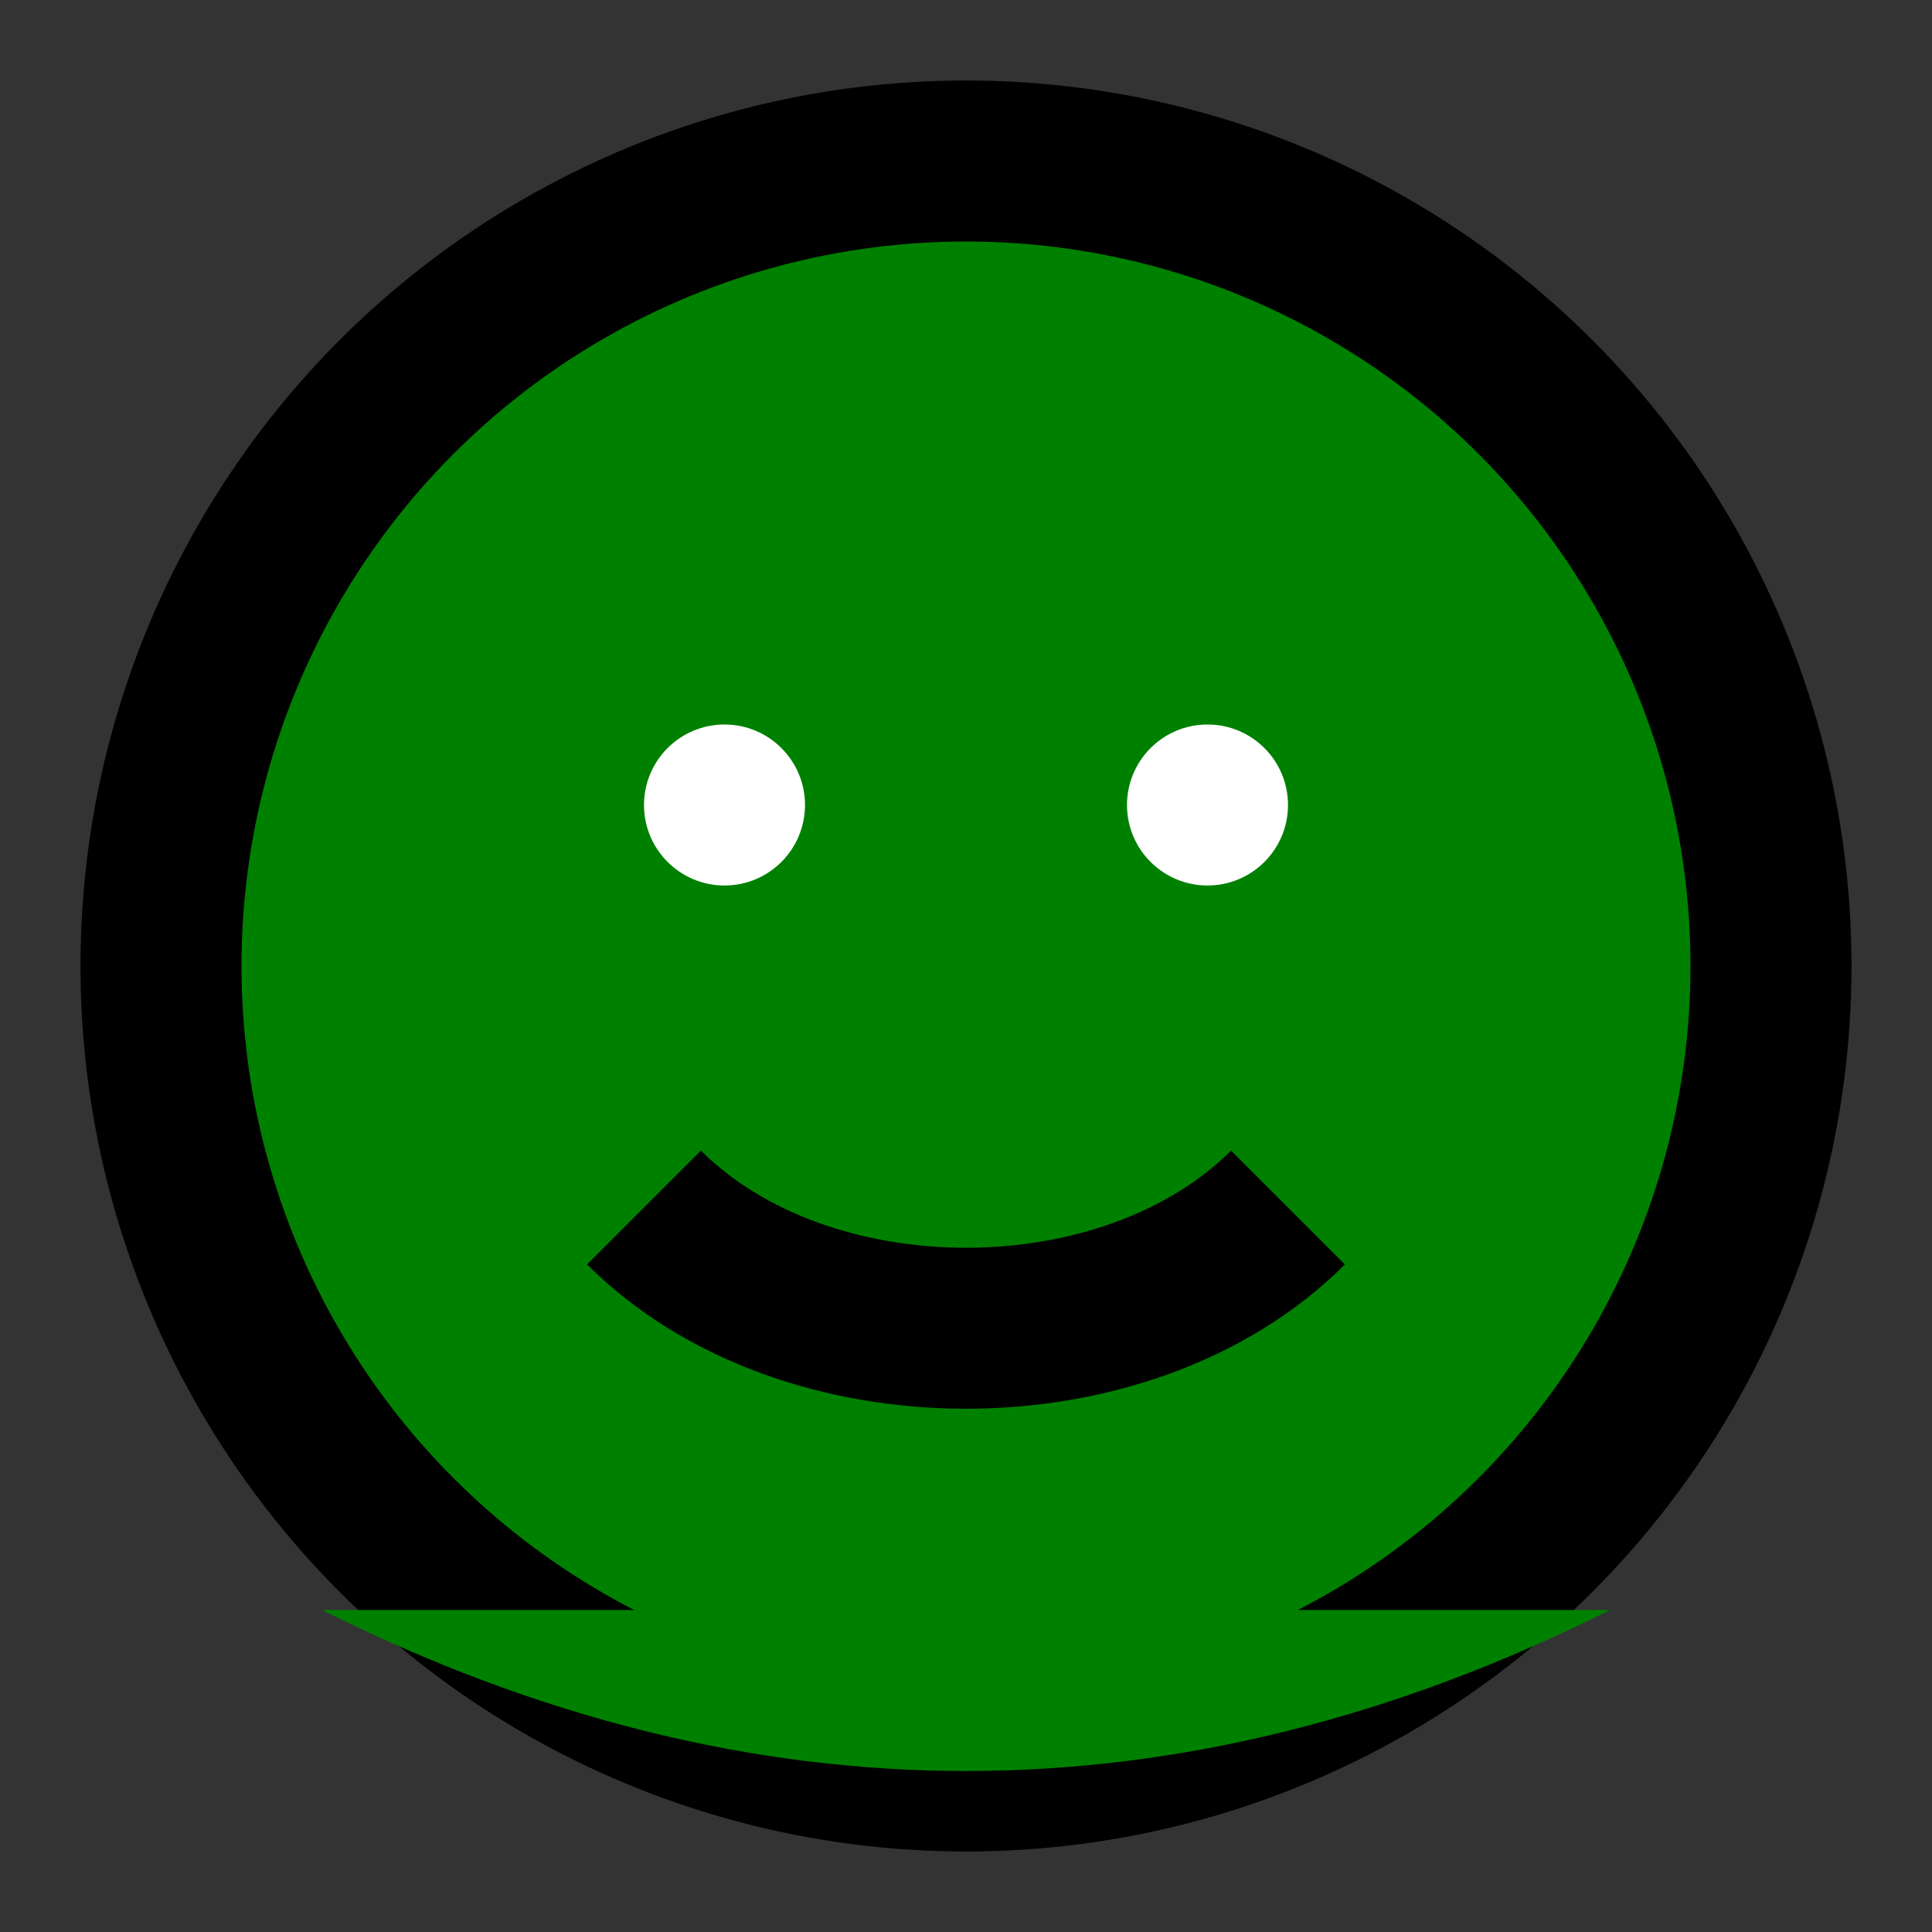
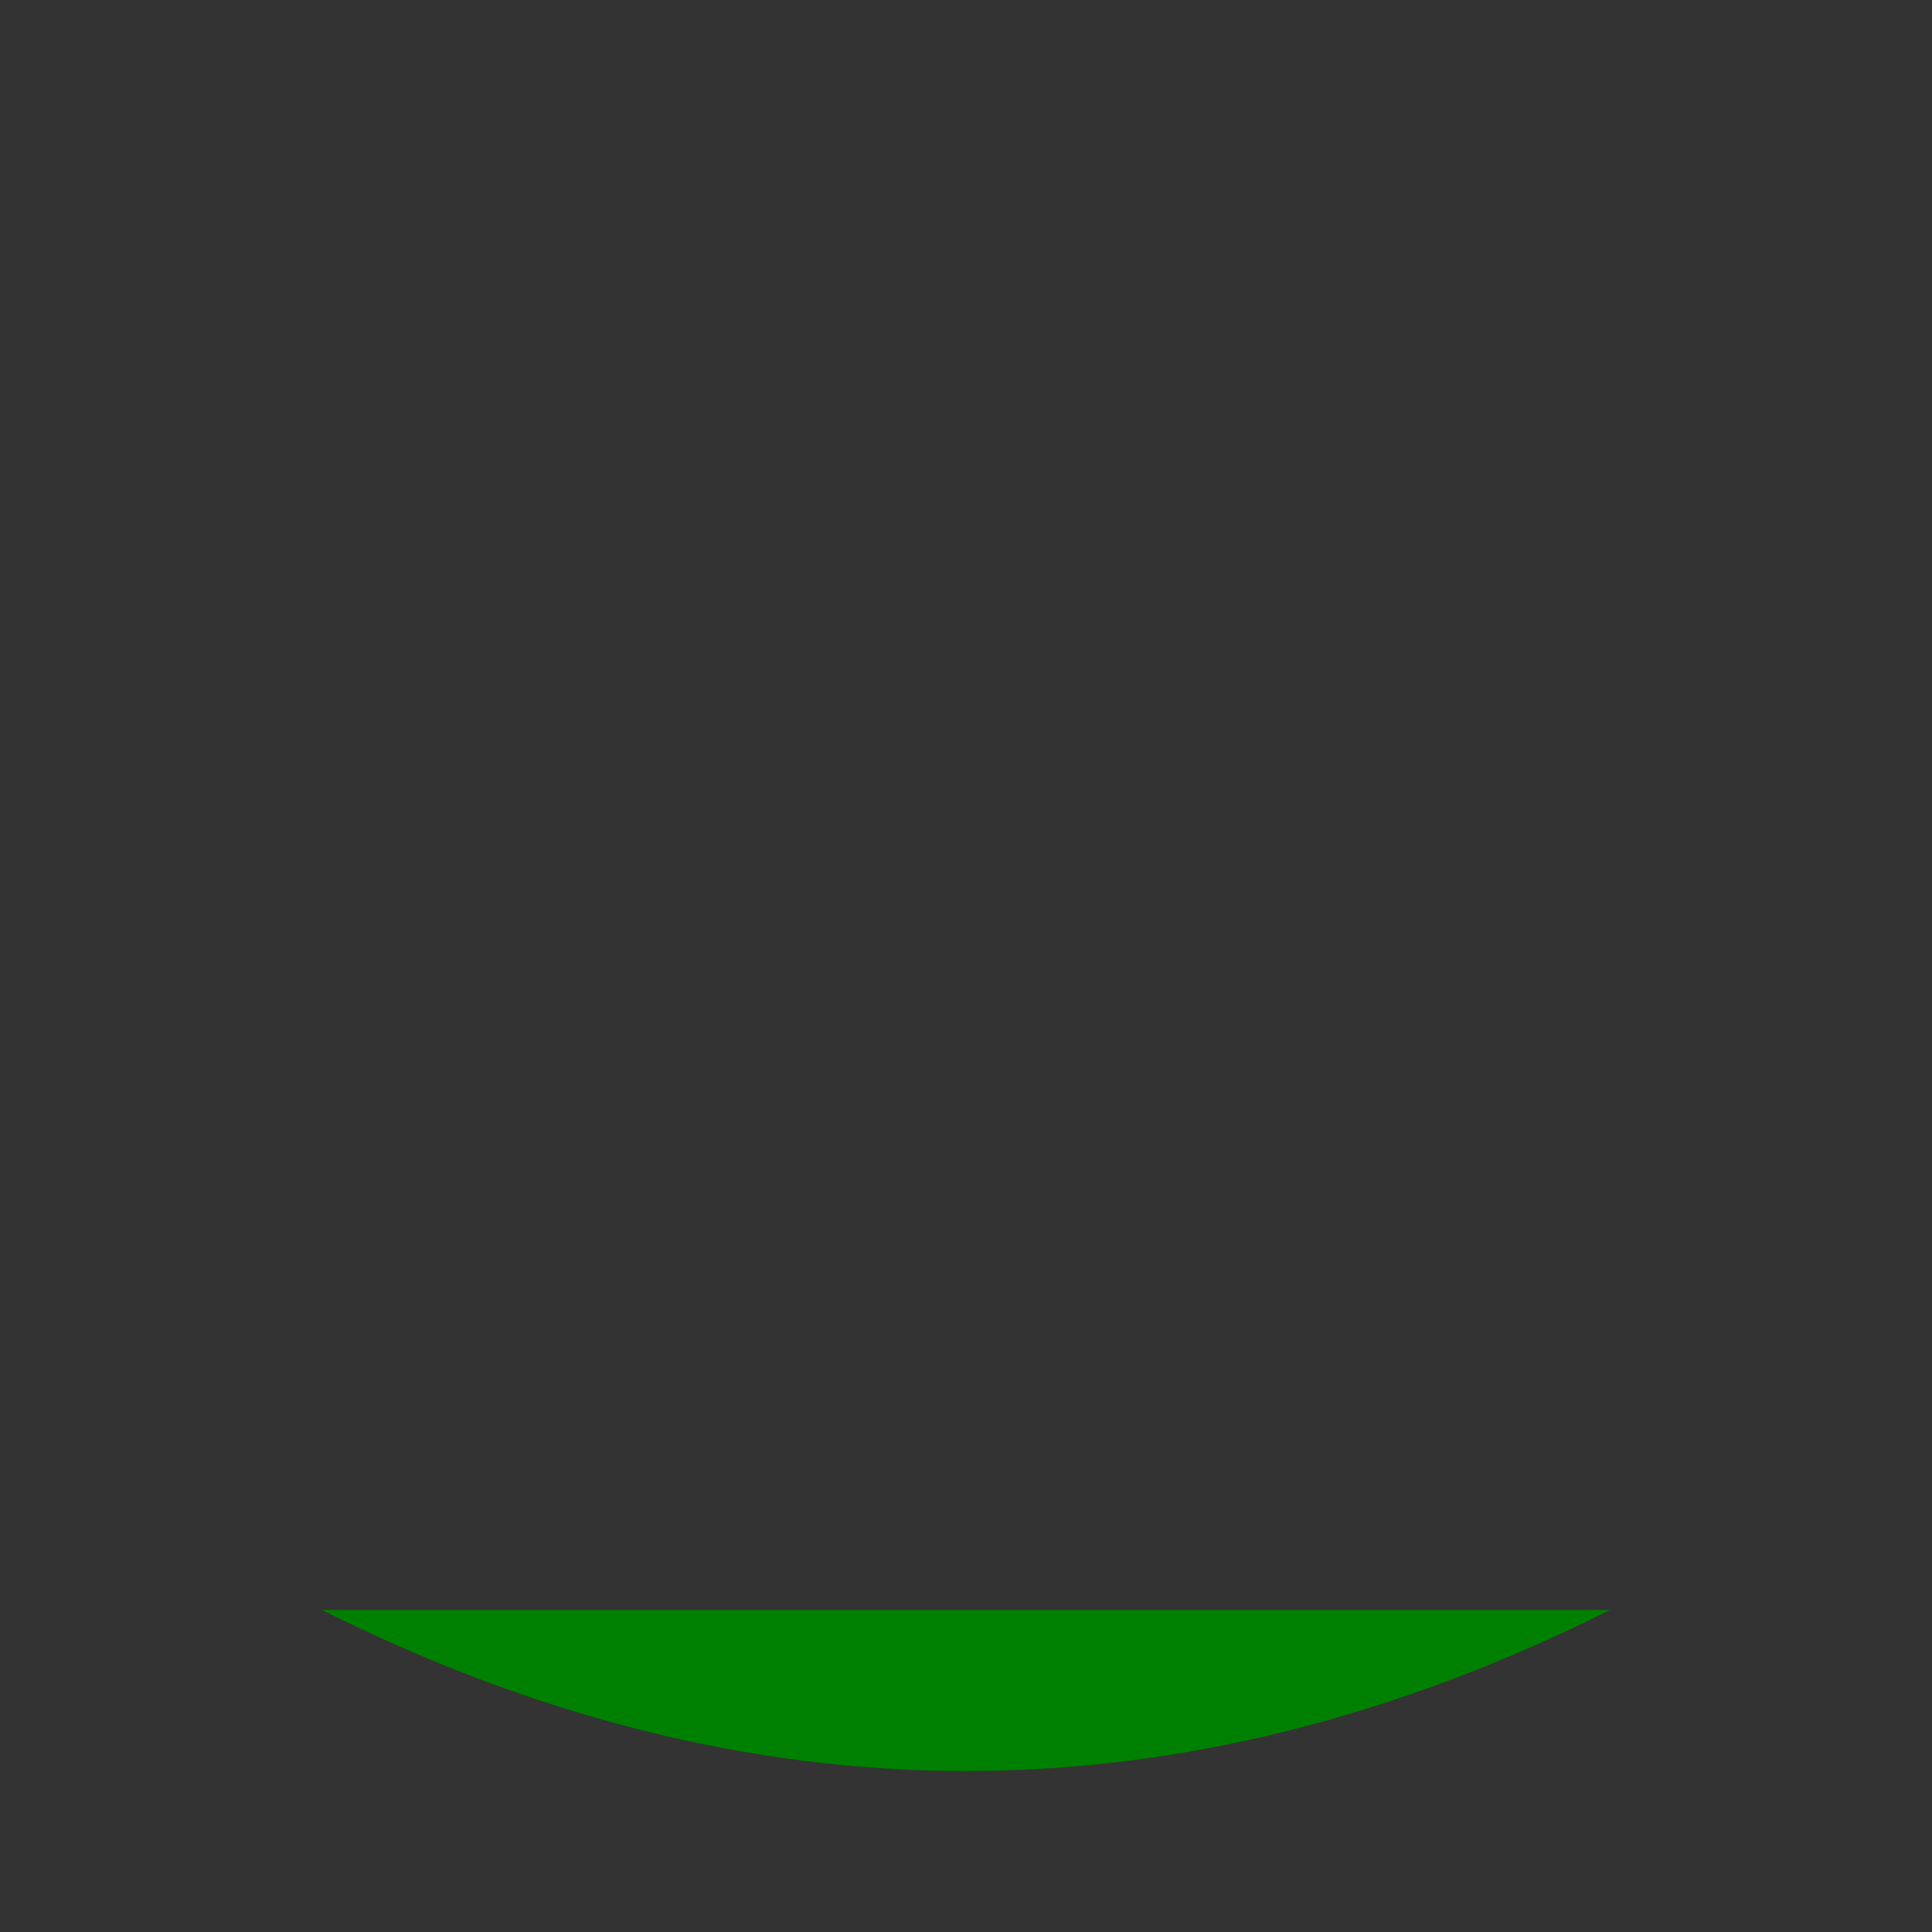
<svg xmlns="http://www.w3.org/2000/svg" viewBox="0 0 24 24" fill="green">
  <rect x="0" y="0" width="24" height="24" fill="#333333" stroke="none" />
-   <circle cx="12" cy="12" r="10" stroke="black" stroke-width="2" />
-   <circle cx="9" cy="10" r="1" fill="white" />
-   <circle cx="15" cy="10" r="1" fill="white" />
-   <path d="M8 15 C10 17, 14 17, 16 15" stroke="black" stroke-width="2" fill="none" />
  <path d="M4 20 Q12 24, 20 20" fill="green" />
</svg>